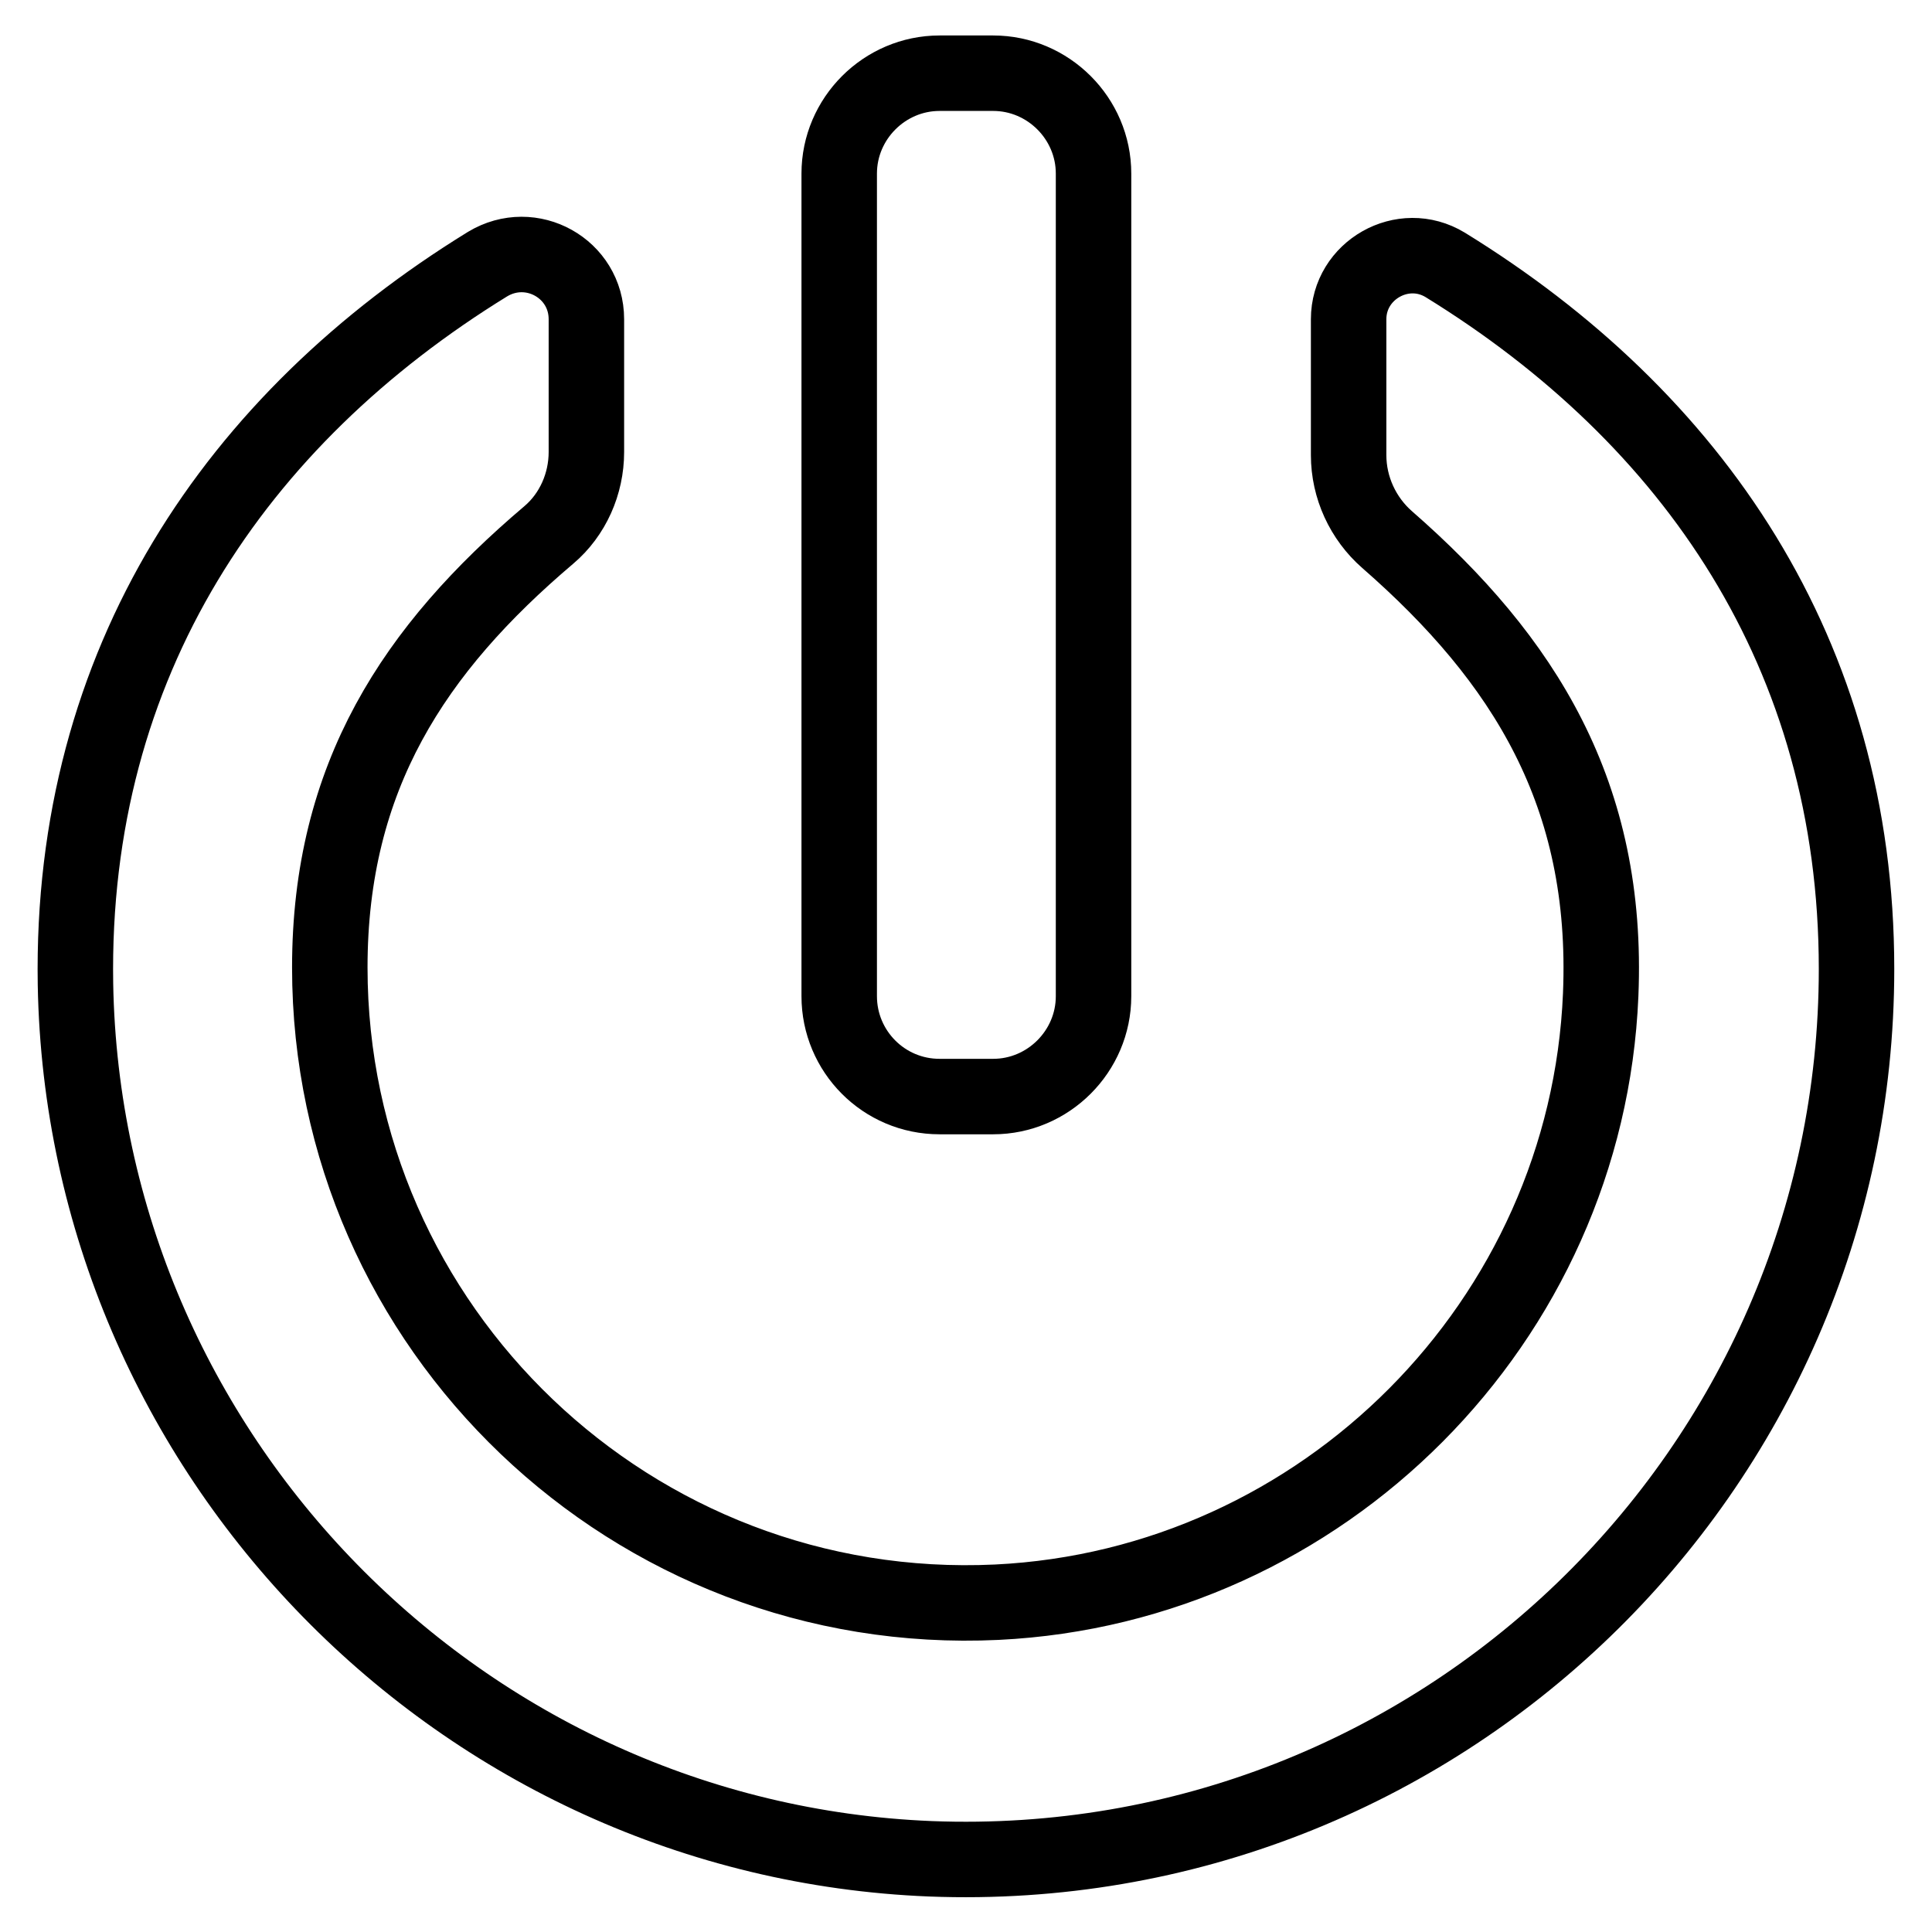
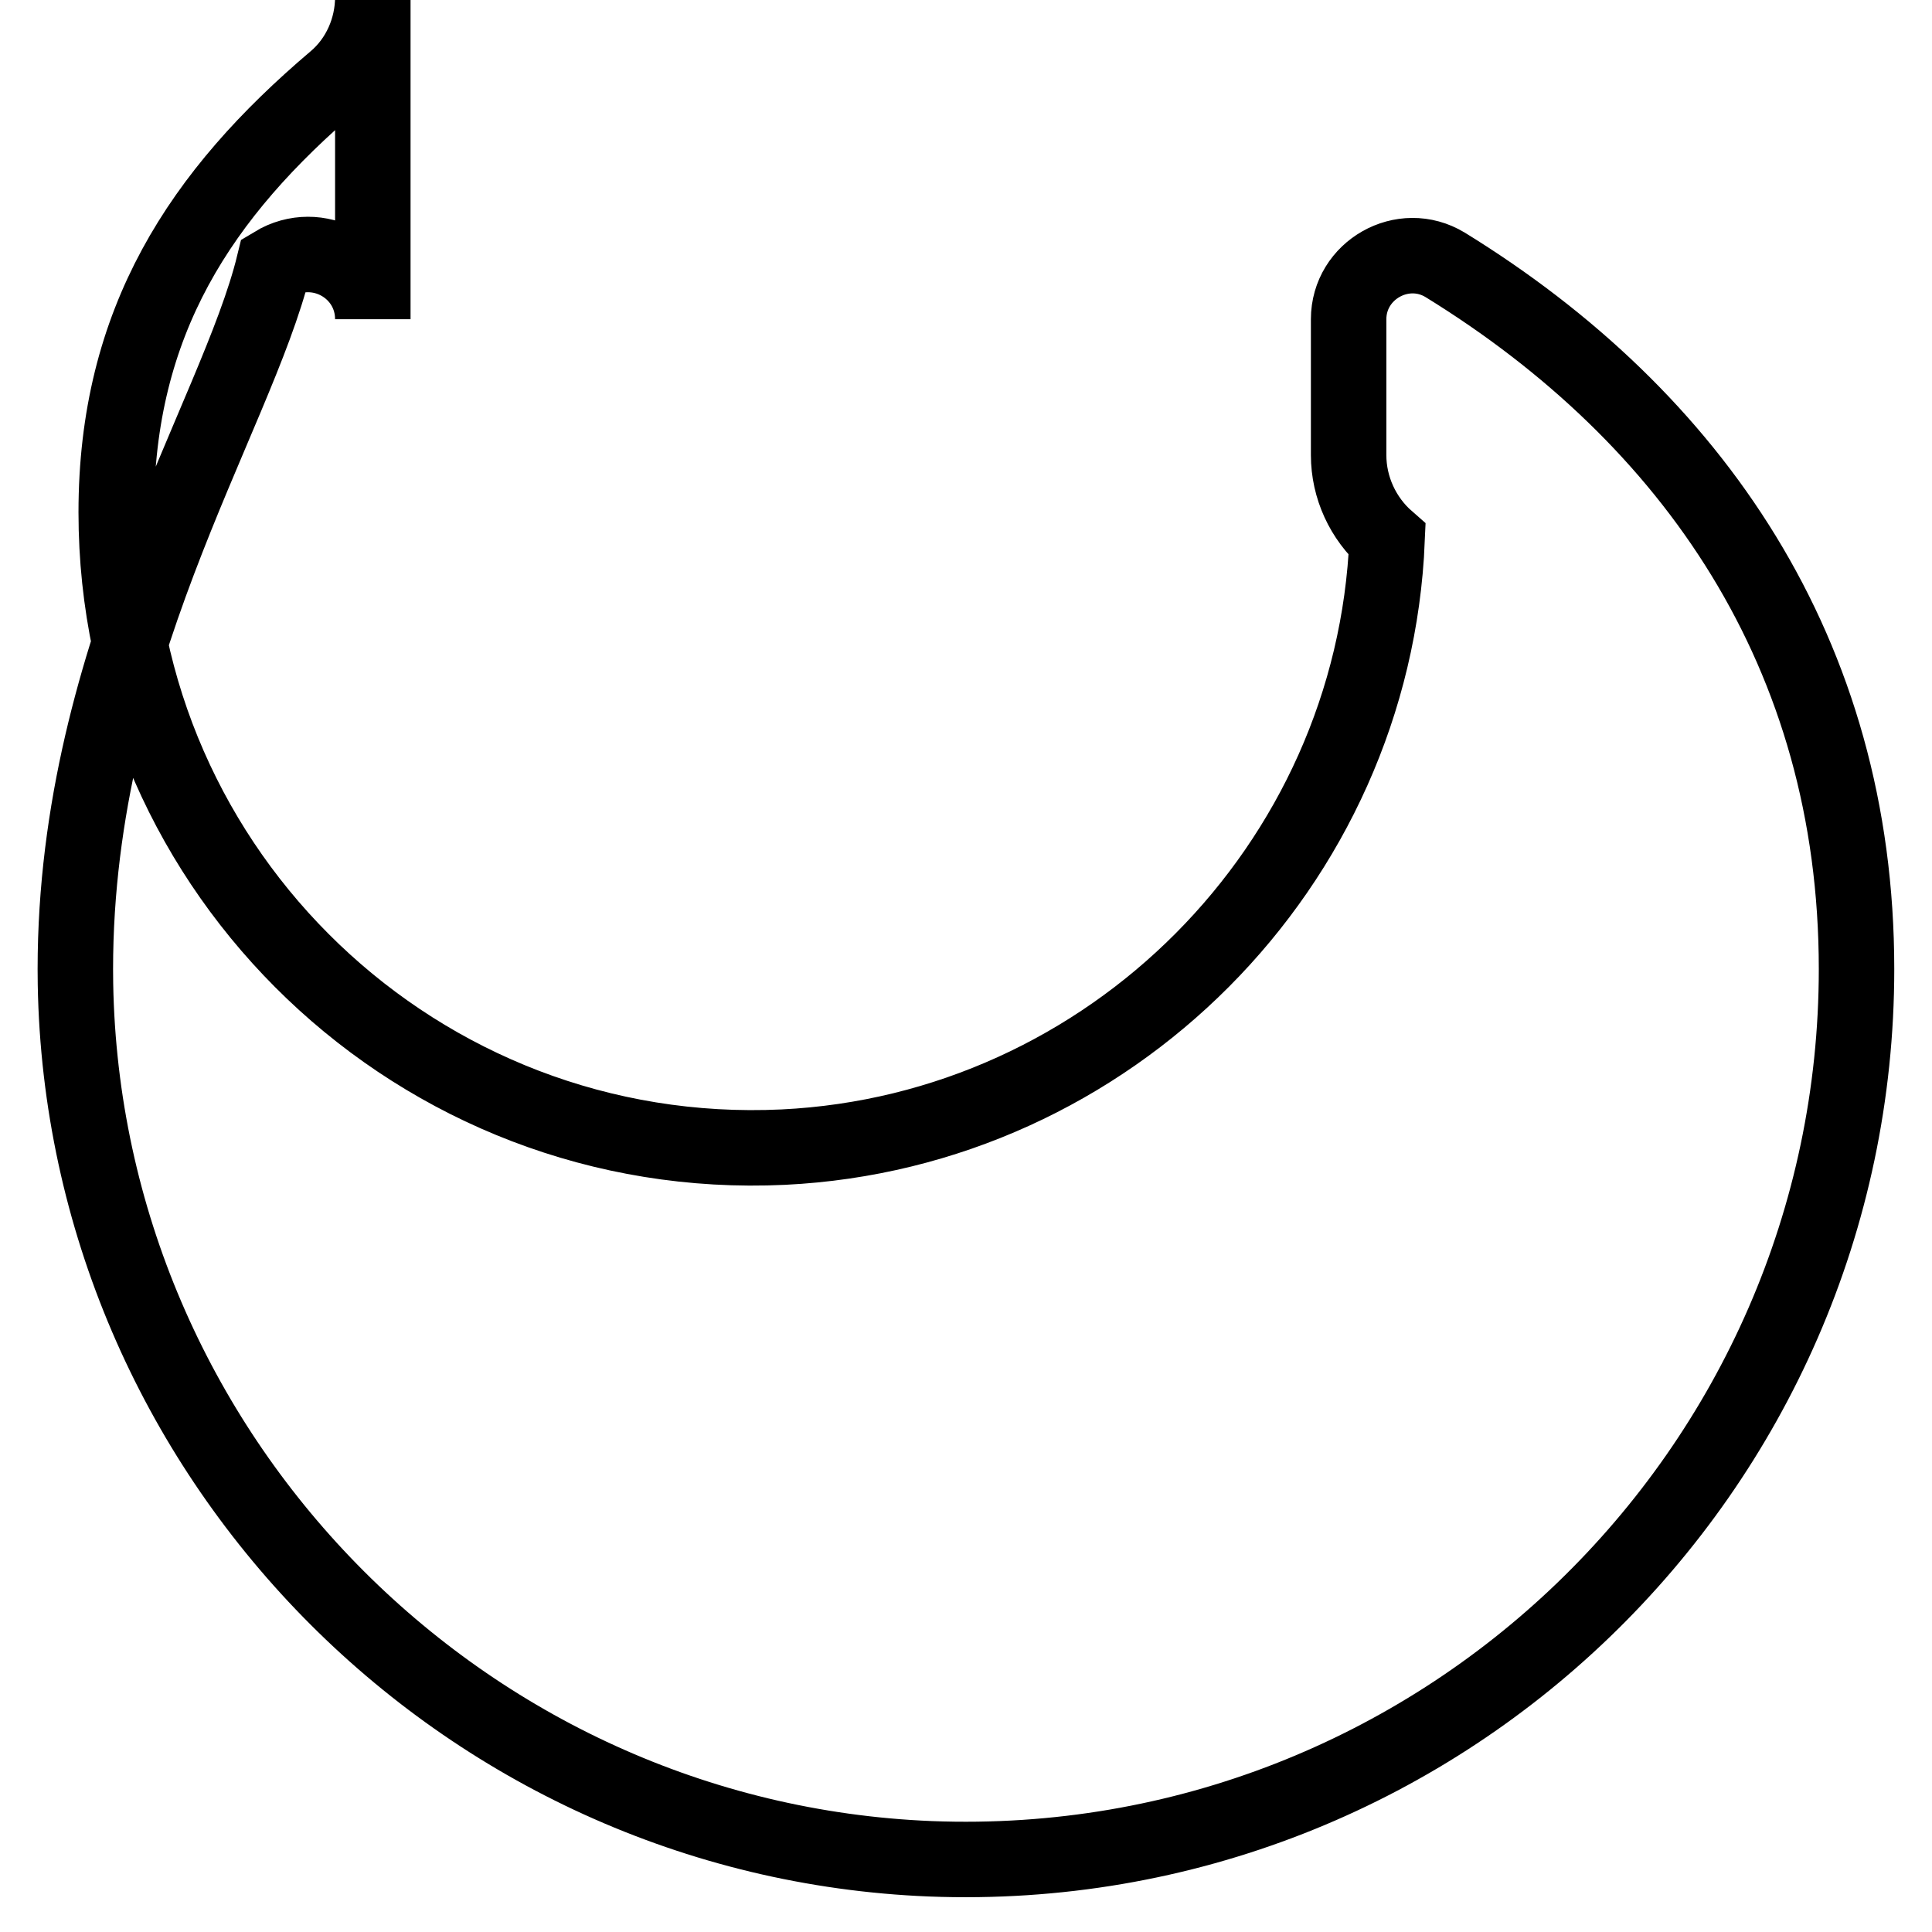
<svg xmlns="http://www.w3.org/2000/svg" version="1.1" x="0px" y="0px" viewBox="0 0 256 256" enable-background="new 0 0 256 256" xml:space="preserve">
  <g>
    <g>
-       <path stroke-width="10" fill-opacity="0" stroke="#000000" d="M124.5,145.3h7.1c7.3,0,13.3-6,13.3-13.3V23c0-7.3-6-13.3-13.3-13.3h-7.1c-7.3,0-13.3,6-13.3,13.3V132C111.2,139.3,117.1,145.3,124.5,145.3z" />
-       <path stroke-width="10" fill-opacity="0" stroke="#000000" d="M191.5,35.1c-5.6-3.4-12.8,0.7-12.8,7.2v18c0,4.3,1.9,8.4,5.1,11.2c18.2,15.9,29.4,33.8,28.3,60.3c-1.8,43.3-36.8,78.4-80,80.5c-48.3,2.3-88.4-36.3-88.4-84.1c0-25.3,11.2-42.2,29-57.3c3.2-2.7,5-6.8,5-11V42.3c0-6.7-7.3-10.8-13.1-7.3C31.3,55.5,9.3,87.7,10,130.4c1.1,62.3,51.1,113.4,113.3,115.9c67.2,2.6,122.7-51.3,122.7-117.9C246,86.6,224.3,55.3,191.5,35.1z" />
+       <path stroke-width="10" fill-opacity="0" stroke="#000000" d="M191.5,35.1c-5.6-3.4-12.8,0.7-12.8,7.2v18c0,4.3,1.9,8.4,5.1,11.2c-1.8,43.3-36.8,78.4-80,80.5c-48.3,2.3-88.4-36.3-88.4-84.1c0-25.3,11.2-42.2,29-57.3c3.2-2.7,5-6.8,5-11V42.3c0-6.7-7.3-10.8-13.1-7.3C31.3,55.5,9.3,87.7,10,130.4c1.1,62.3,51.1,113.4,113.3,115.9c67.2,2.6,122.7-51.3,122.7-117.9C246,86.6,224.3,55.3,191.5,35.1z" />
    </g>
  </g>
</svg>